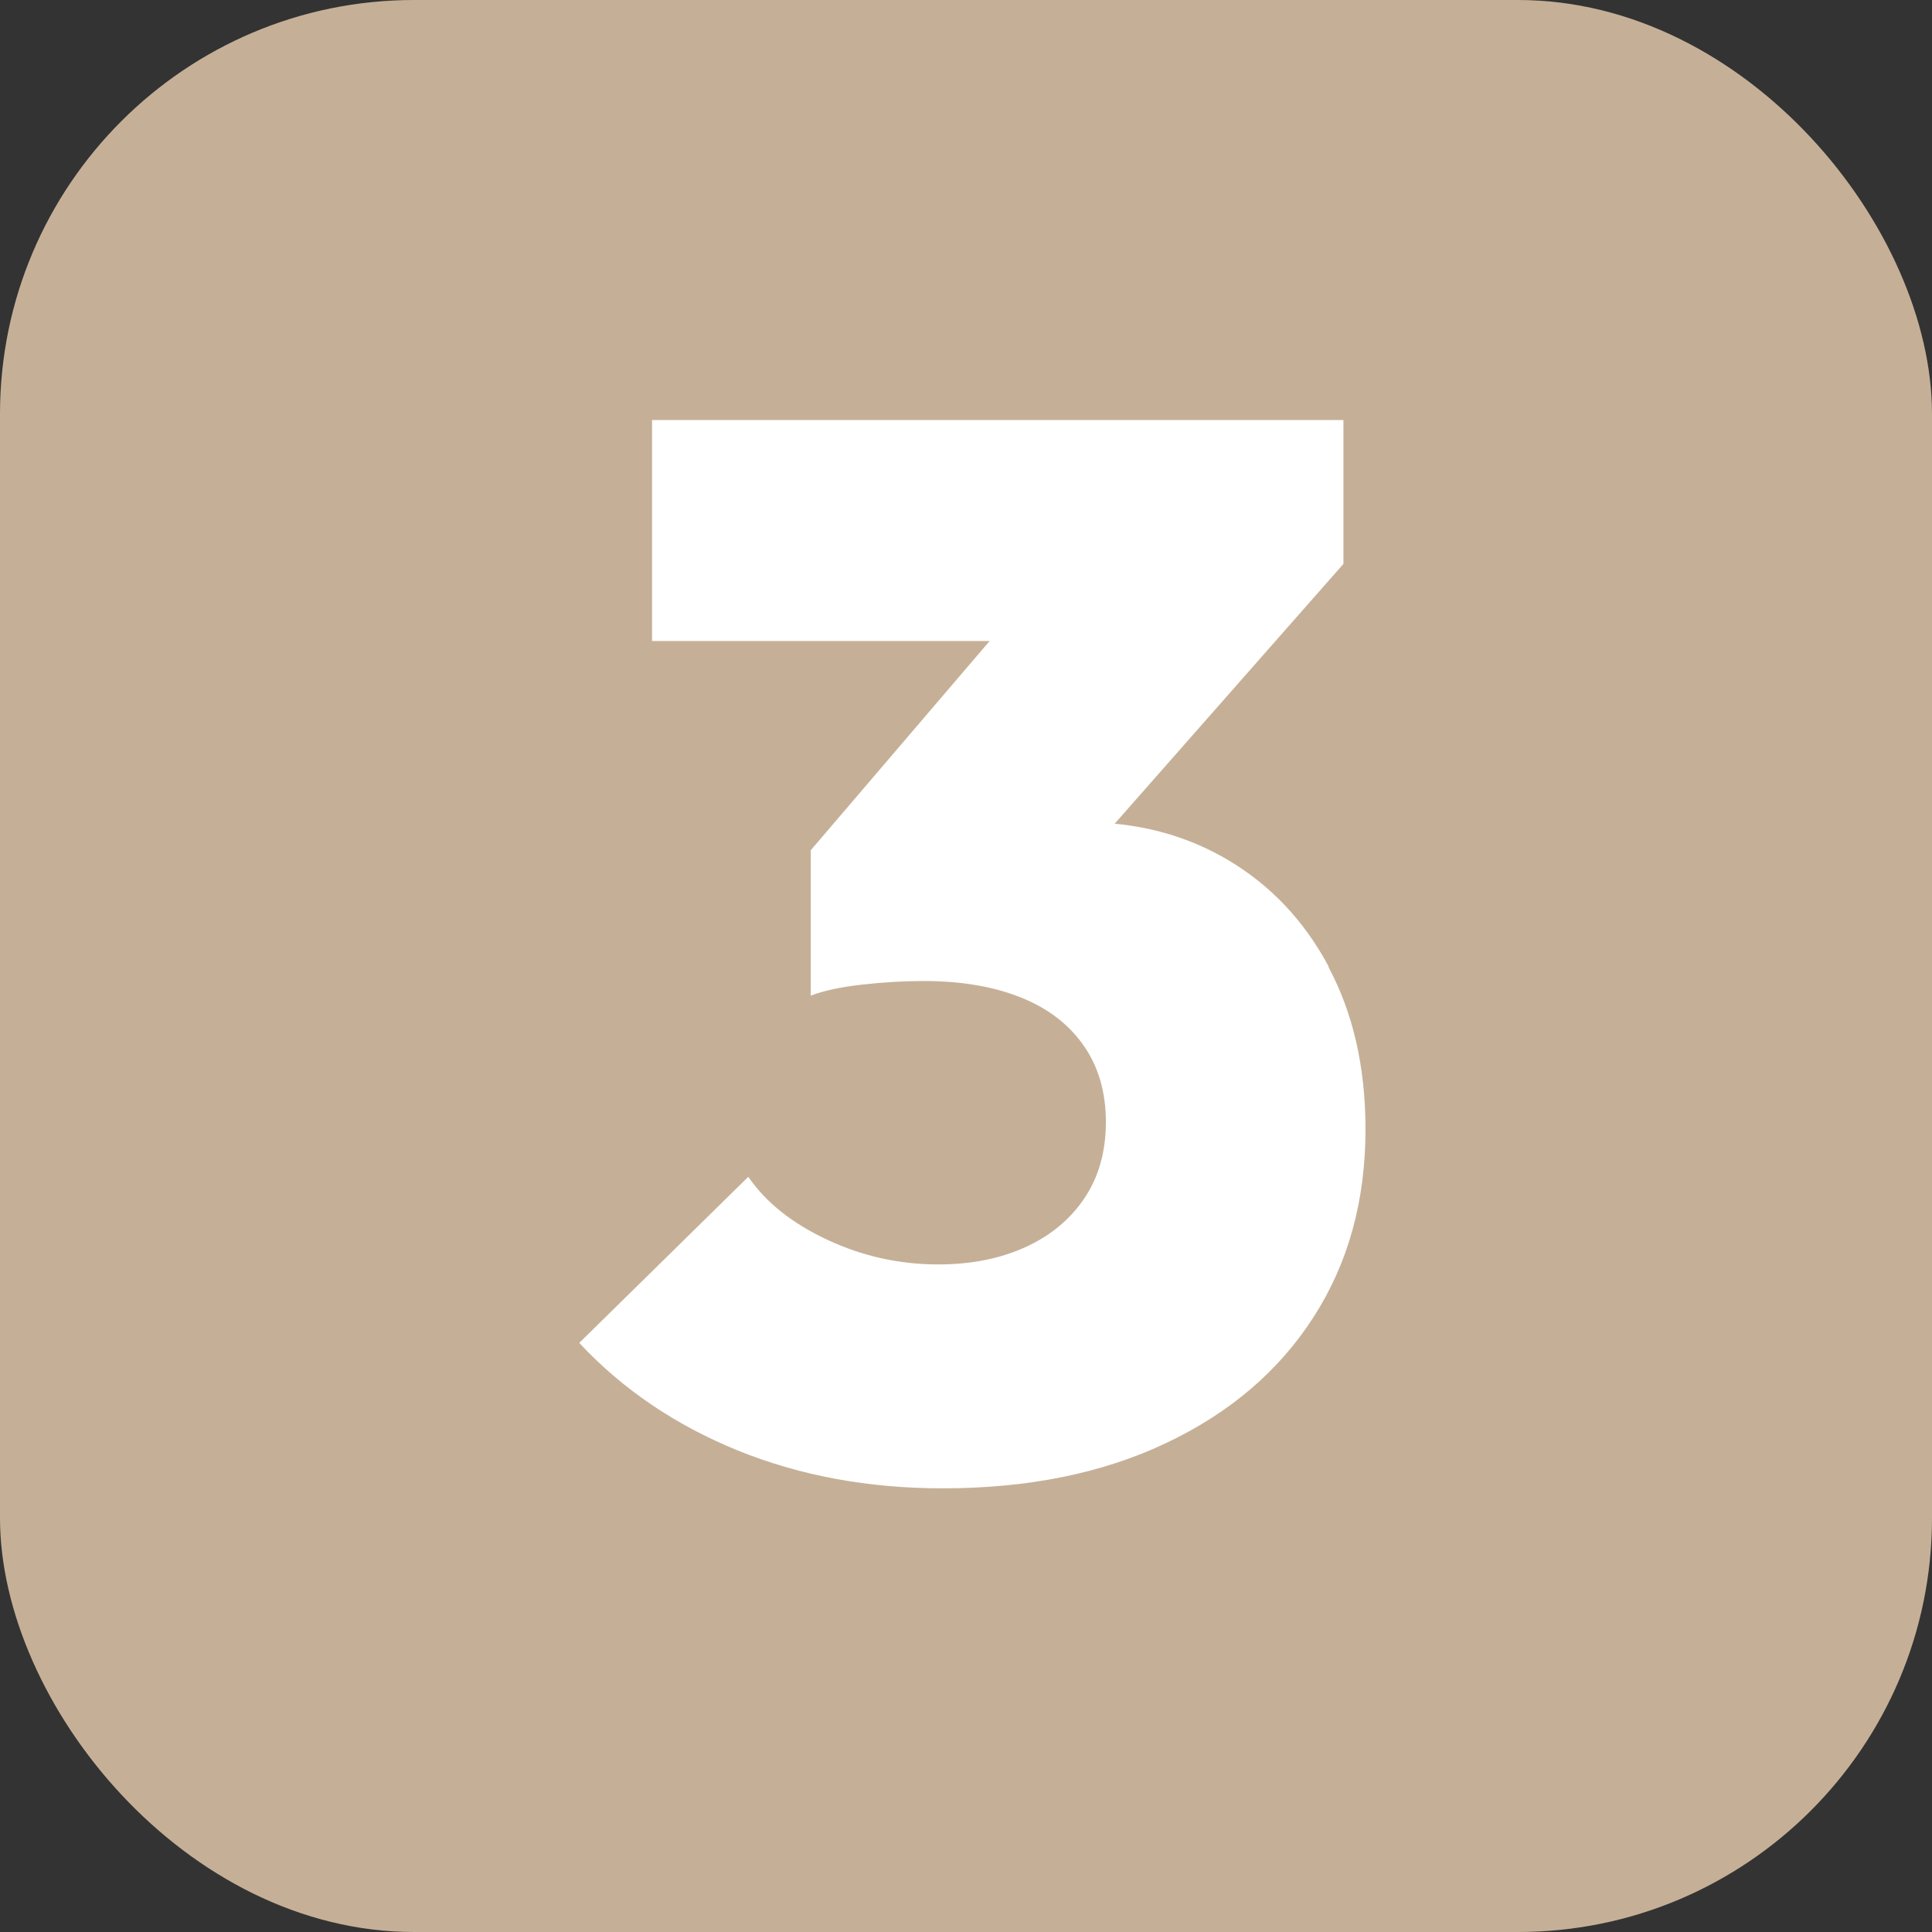
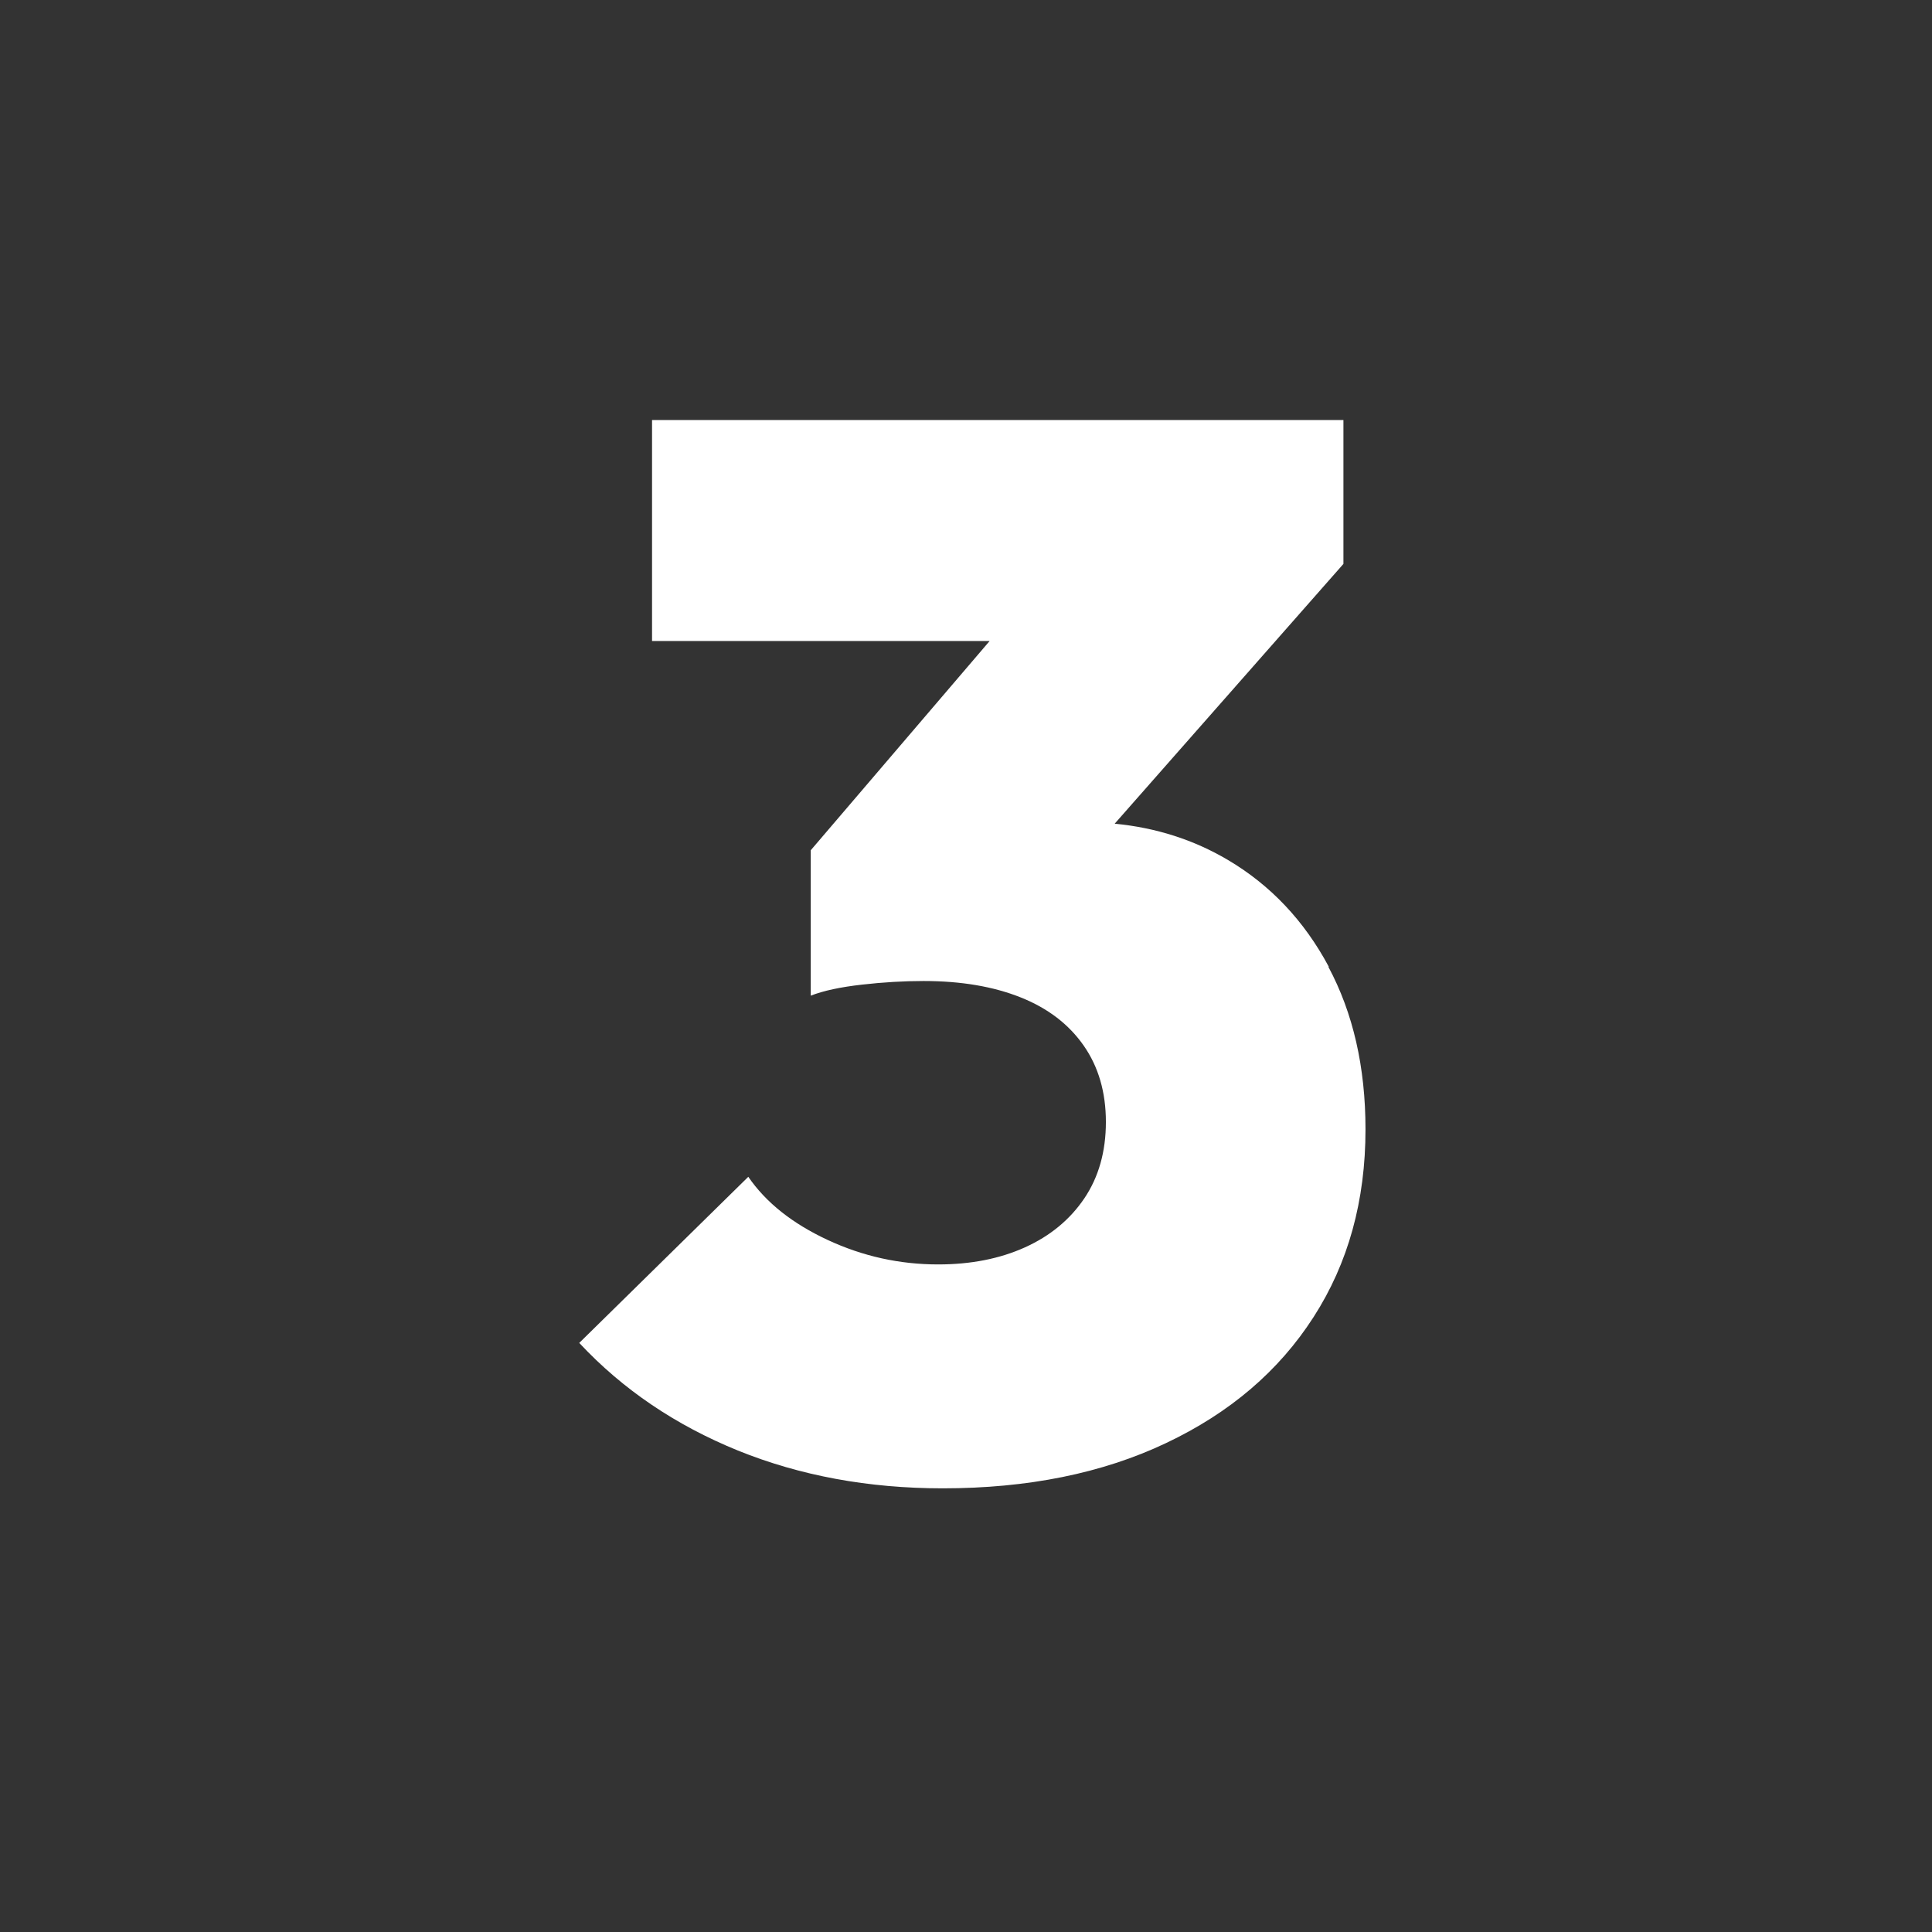
<svg xmlns="http://www.w3.org/2000/svg" viewBox="0 0 112 112" data-name="Layer 1" id="Layer_1">
  <rect x="0" y="0" width="112" height="112" fill="#333333" stroke="none" />
  <defs>
    <style>
      .cls-1 {
        fill: #c5b097;
      }

      .cls-1, .cls-2 {
        stroke-width: 0px;
      }

      .cls-2 {
        fill: #fff;
      }
    </style>
  </defs>
-   <rect ry="24" rx="24" height="112" width="112" class="cls-1" />
  <path d="M77.03,56.04c-1.43-2.67-3.38-4.73-5.85-6.19-1.98-1.17-4.17-1.87-6.56-2.1l13.26-15.06v-8.34h-40.08v12.81h19.57l-10.37,12.13v8.43c.74-.29,1.73-.5,2.97-.64,1.23-.14,2.42-.21,3.57-.21,2.18,0,4.05.32,5.63.95,1.58.63,2.79,1.56,3.65,2.79.86,1.23,1.29,2.71,1.29,4.43s-.42,3.2-1.25,4.43c-.83,1.23-1.98,2.18-3.44,2.84-1.46.66-3.14.99-5.03.99-2.24,0-4.37-.47-6.41-1.42-2.04-.95-3.57-2.16-4.6-3.66l-9.8,9.63c2.52,2.7,5.59,4.77,9.2,6.24,3.61,1.46,7.57,2.19,11.87,2.19,4.93,0,9.25-.87,12.94-2.62,3.7-1.75,6.55-4.18,8.56-7.31,2.01-3.12,3.01-6.75,3.01-10.88,0-3.61-.72-6.75-2.15-9.42Z" class="cls-2" />
</svg>